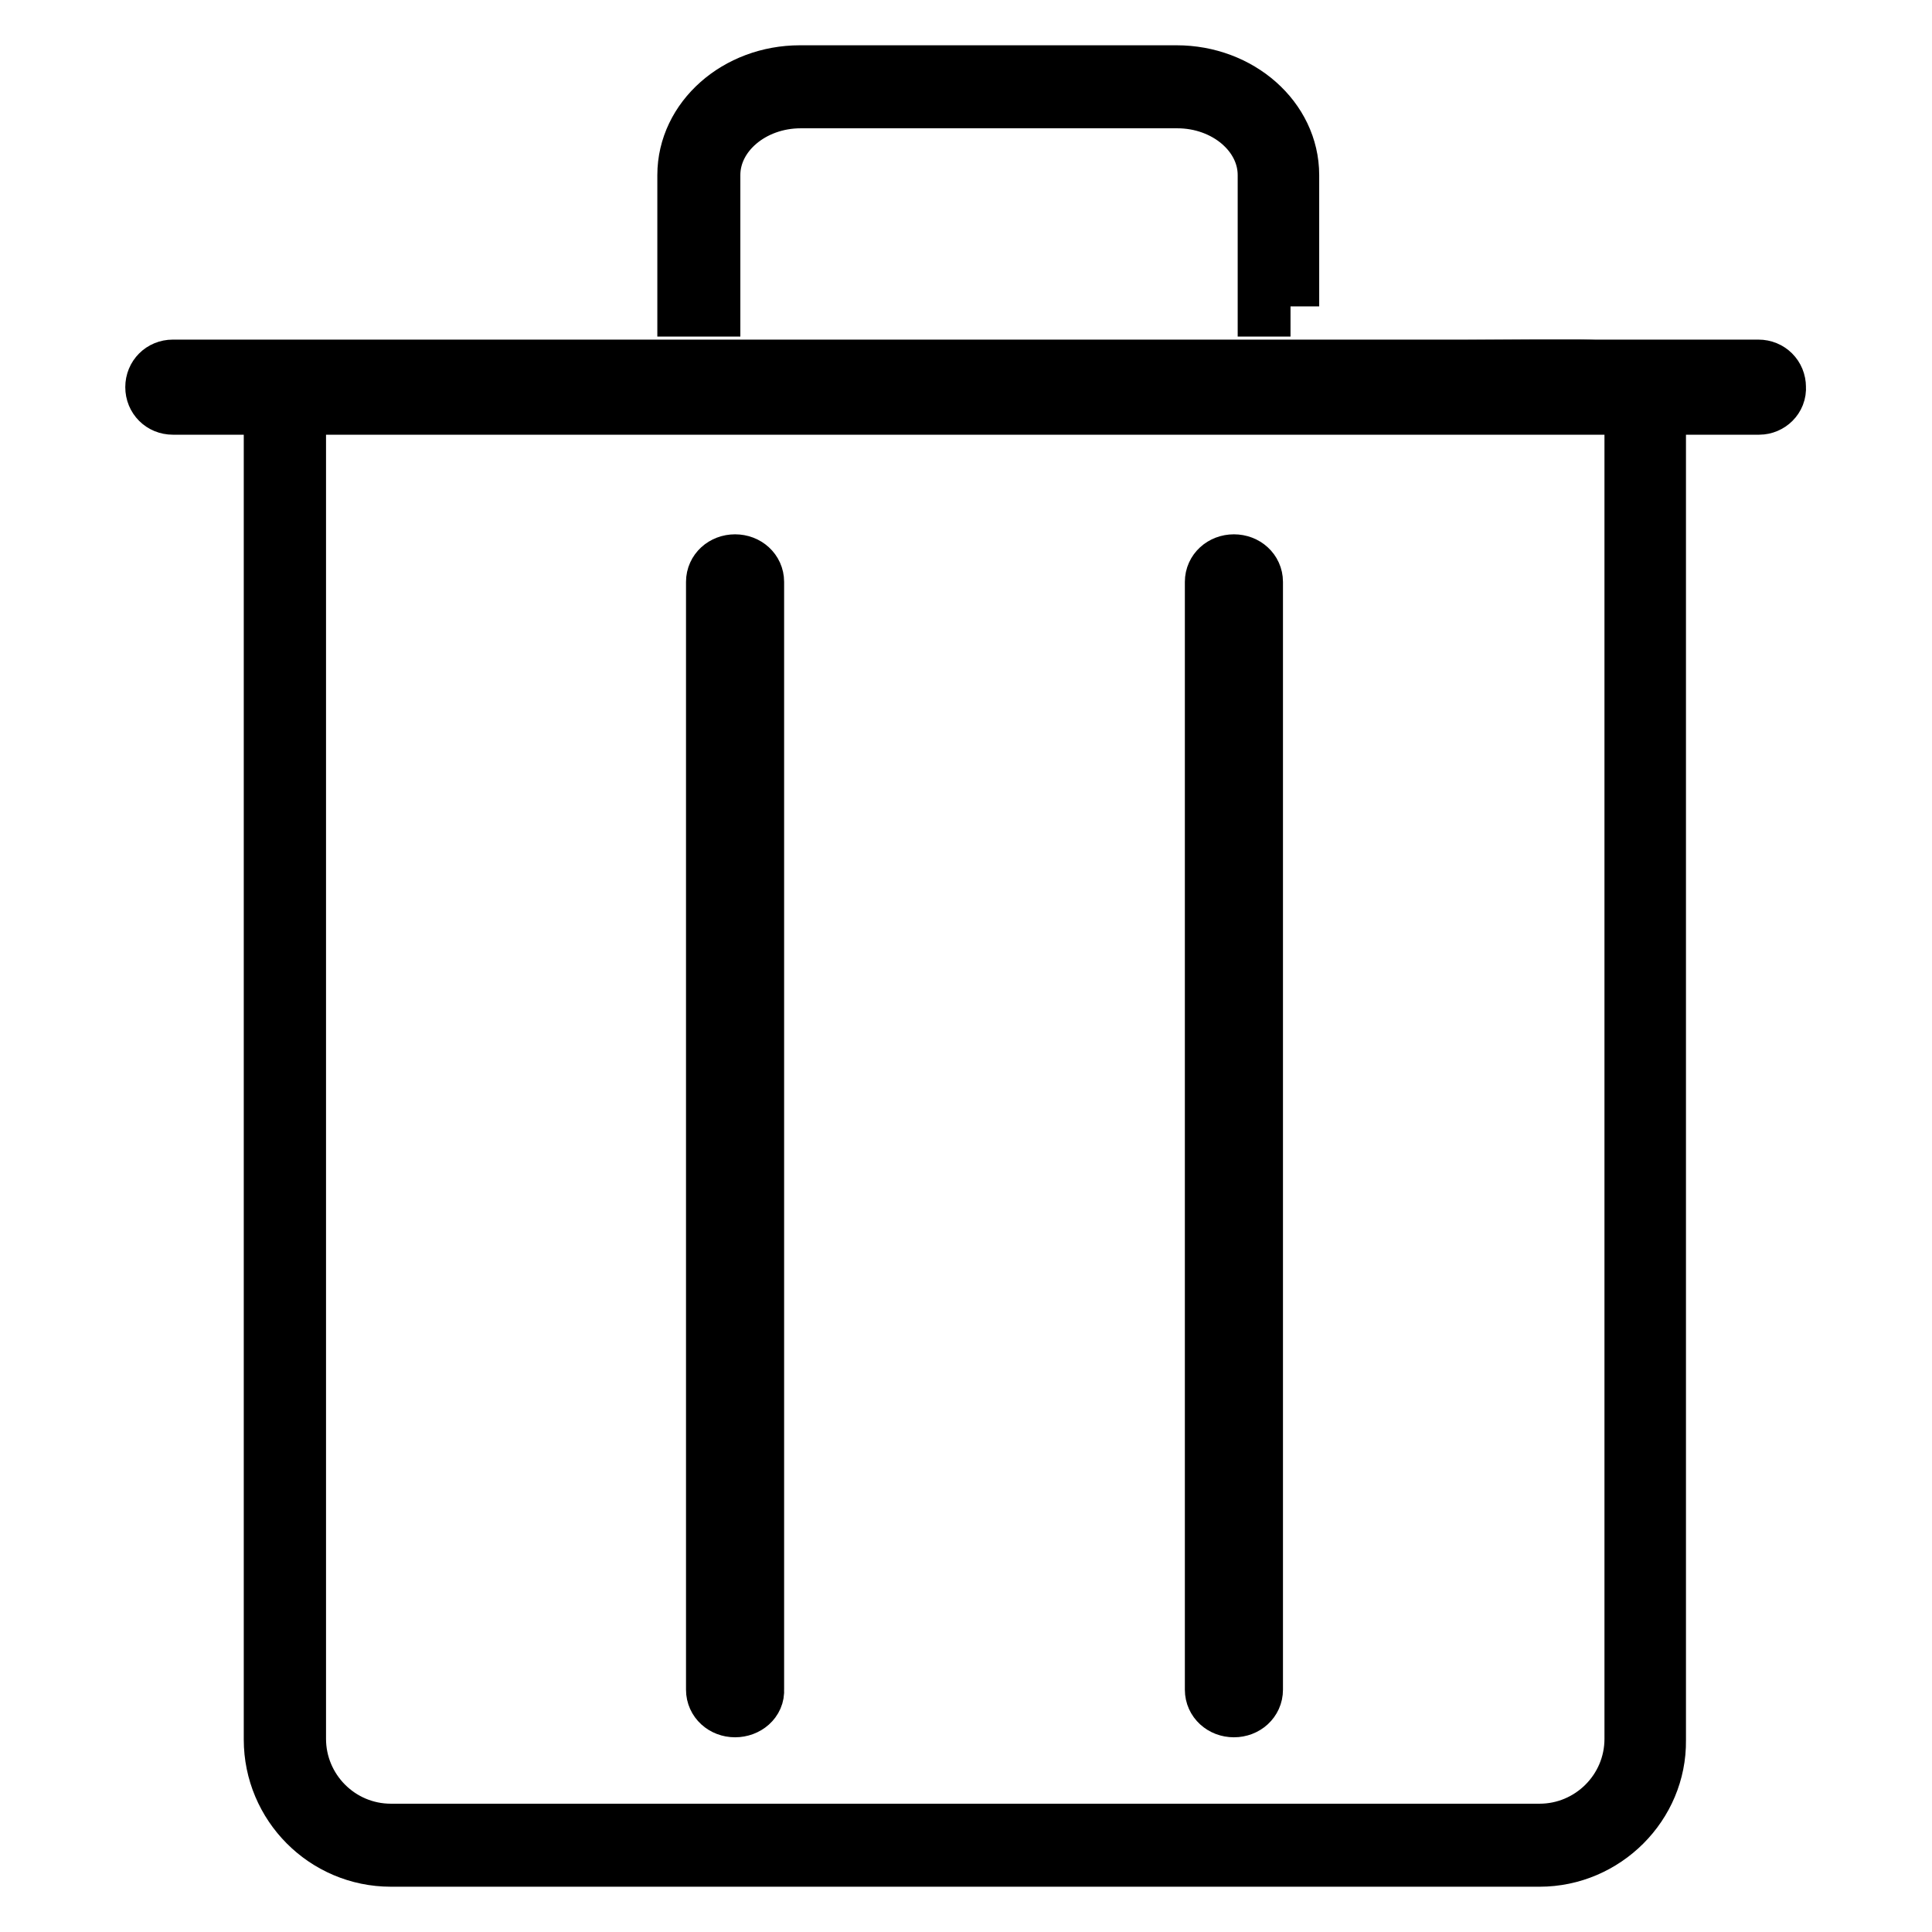
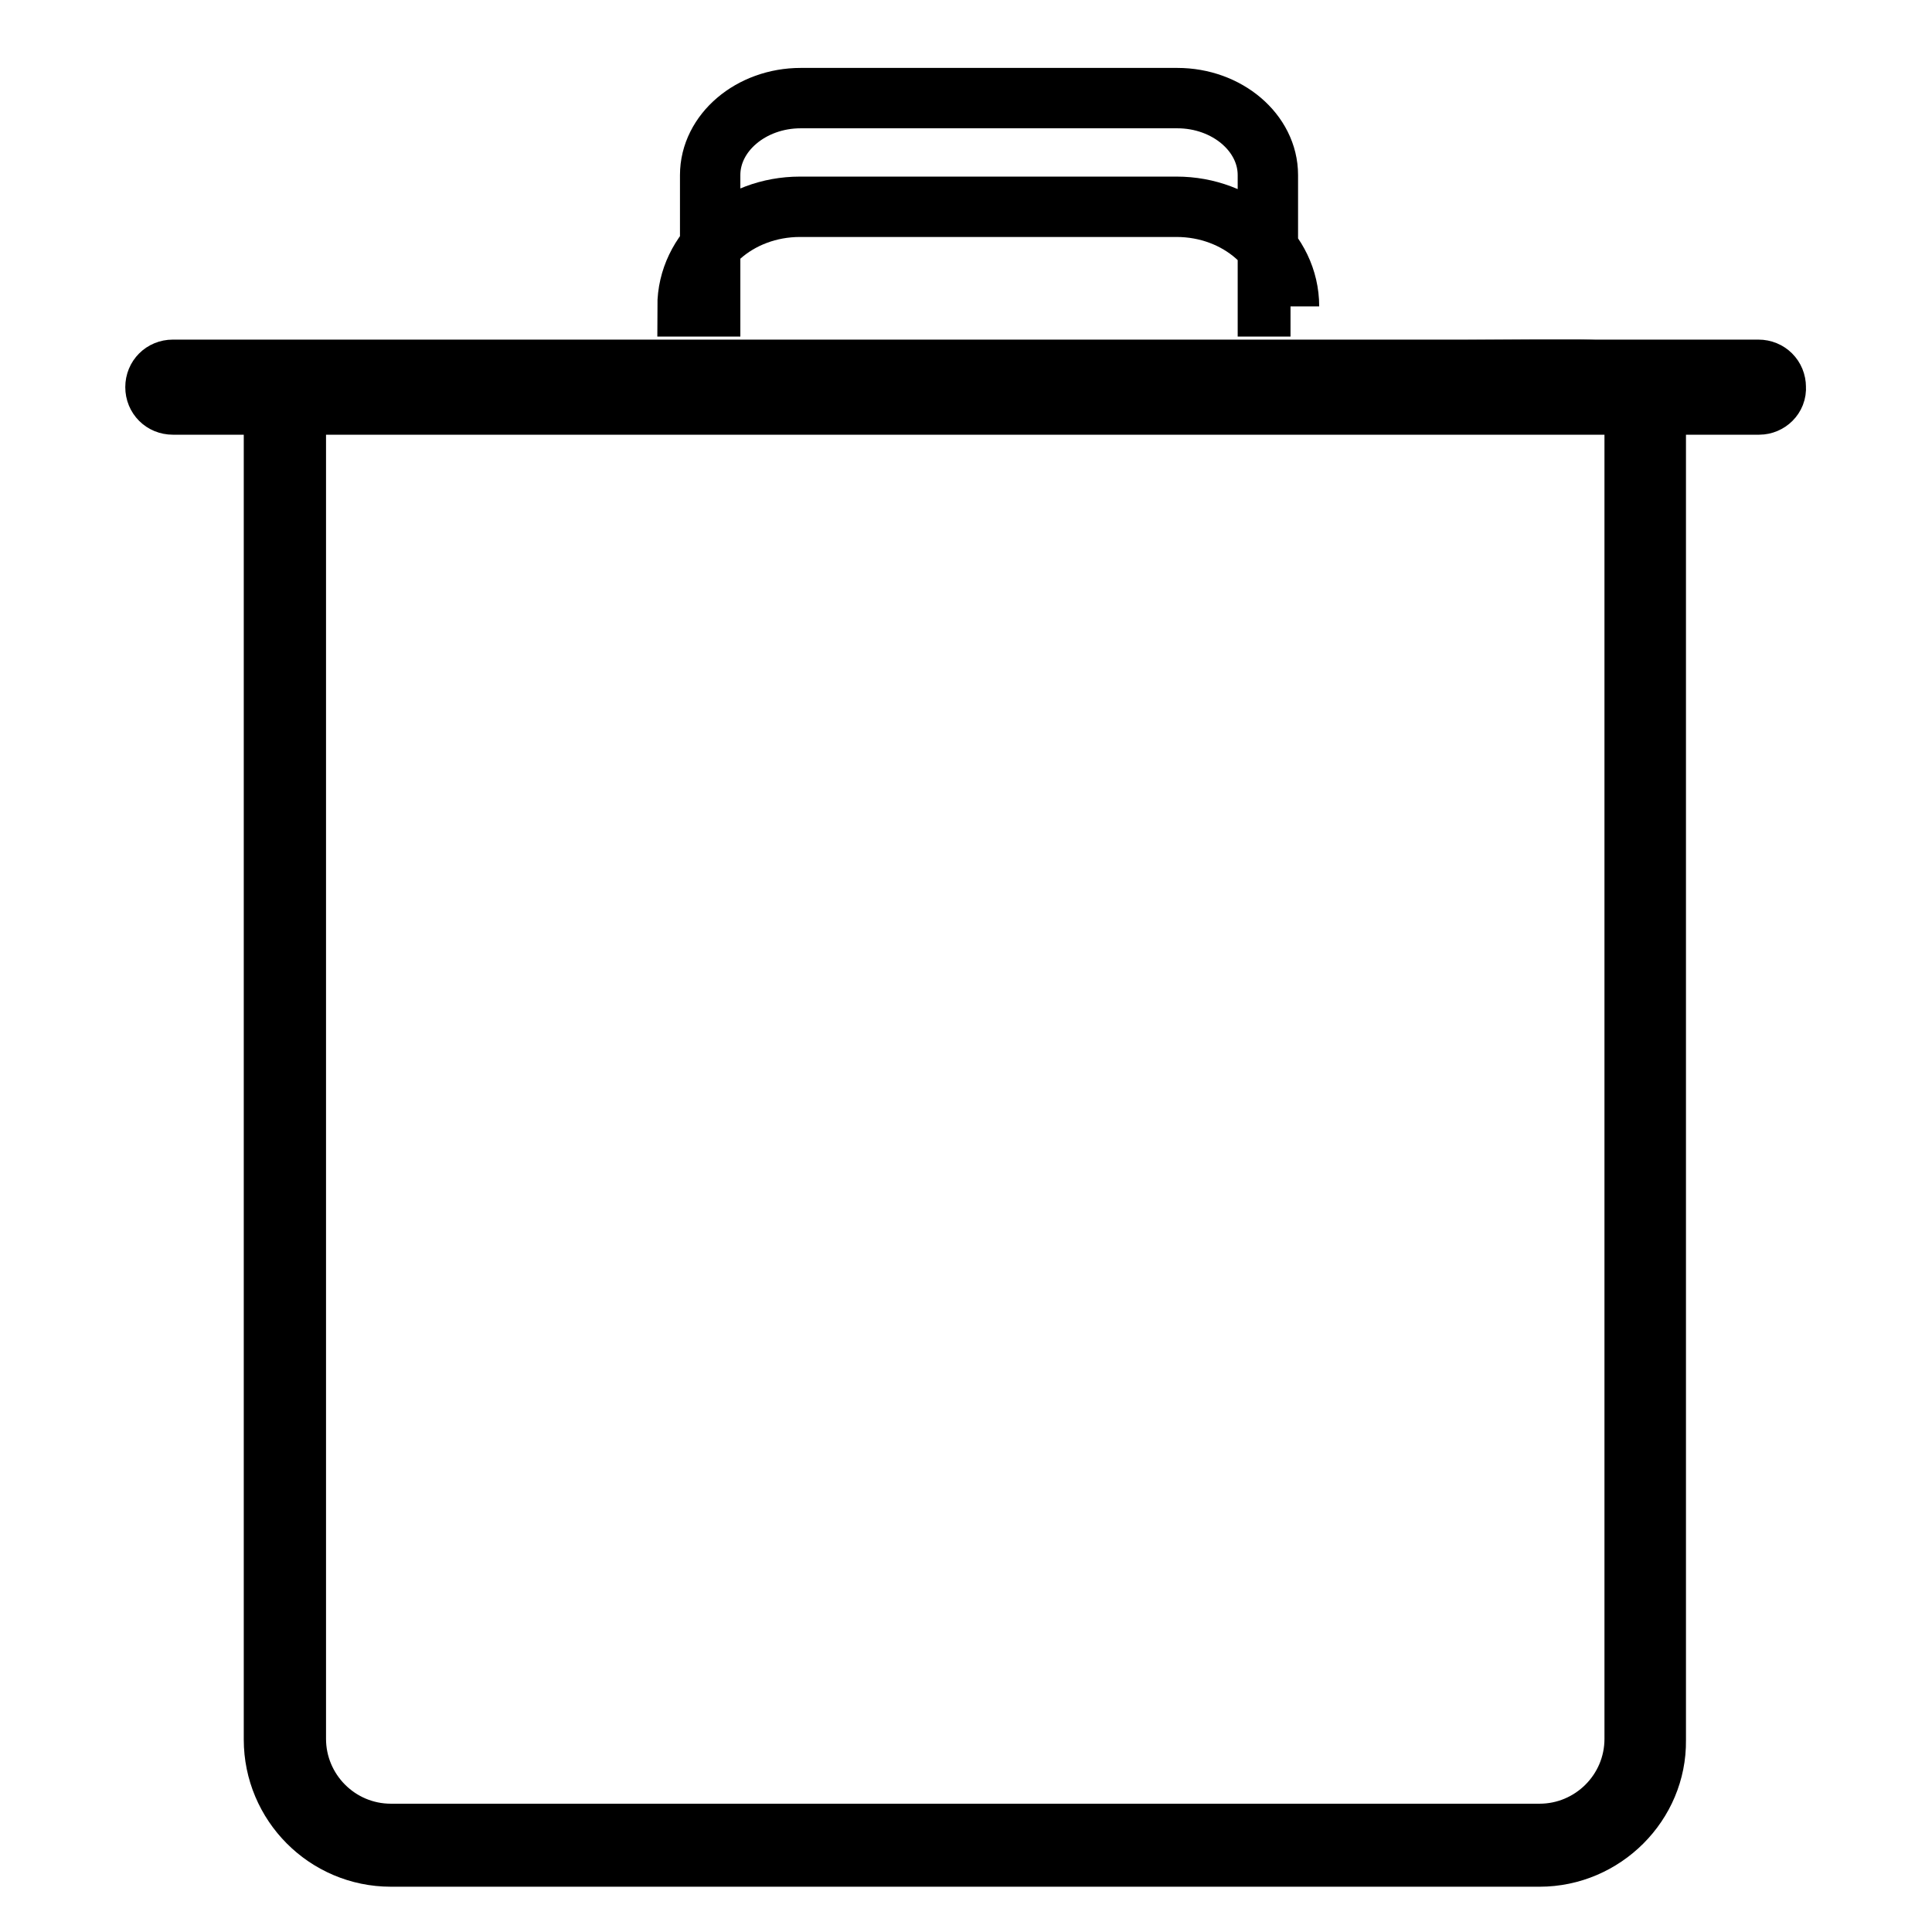
<svg xmlns="http://www.w3.org/2000/svg" version="1.1" x="0px" y="0px" viewBox="0 0 256 256" enable-background="new 0 0 256 256" xml:space="preserve">
  <g>
-     <path stroke-width="8" fill-opacity="0" stroke="#000000" d="M171,40.6h-3V23.2c0-5.6-5.4-10.2-12-10.2h-49.9c-6.6,0-12,4.6-12,10.2v17.4h-3V23.2 c0-7.3,6.7-13.2,14.9-13.2h49.9c8.2,0,14.9,5.9,14.9,13.2V40.6L171,40.6z M233.1,53.6H22.9c-1.3,0-2.3-1-2.3-2.3 c0-1.3,1-2.3,2.3-2.3h210.1c1.3,0,2.3,1,2.3,2.3C235.4,52.6,234.3,53.6,233.1,53.6z" />
+     <path stroke-width="8" fill-opacity="0" stroke="#000000" d="M171,40.6h-3V23.2c0-5.6-5.4-10.2-12-10.2h-49.9c-6.6,0-12,4.6-12,10.2v17.4h-3c0-7.3,6.7-13.2,14.9-13.2h49.9c8.2,0,14.9,5.9,14.9,13.2V40.6L171,40.6z M233.1,53.6H22.9c-1.3,0-2.3-1-2.3-2.3 c0-1.3,1-2.3,2.3-2.3h210.1c1.3,0,2.3,1,2.3,2.3C235.4,52.6,234.3,53.6,233.1,53.6z" />
    <path stroke-width="8" fill-opacity="0" stroke="#000000" d="M204,246H51.8c-8.6,0-15.5-7-15.5-15.5v-177c0-4.1,3.5-4.1,4.7-4.1c0.9,0,2,0.1,3.2,0.2 c1.6,0.1,3.4,0.3,5.6,0.3L203.5,49c0.9,0,1.8,0,2.6,0c0.8,0,1.6,0,2.4,0c3,0,5.4,0.1,7.2,0.8c3,1.1,3.7,3.3,3.7,5.1v175.7 C219.5,239,212.5,246,204,246z M41,52.3c-1.8,0-1.8,0.3-1.8,1.1v177c0,6.9,5.6,12.6,12.6,12.6H204c6.9,0,12.6-5.6,12.6-12.6V54.8 c0-1.9-1.2-2.9-7.9-2.9c-0.8,0-1.6,0-2.4,0c-0.9,0-1.8,0-2.7,0L49.8,52.8c-2.2,0-4.2-0.2-5.8-0.3C42.8,52.4,41.8,52.3,41,52.3 L41,52.3z" />
-     <path stroke-width="8" fill-opacity="0" stroke="#000000" d="M97.4,226.2c-1.4,0-2.5-1-2.5-2.3V77.1c0-1.3,1.1-2.3,2.5-2.3c1.4,0,2.5,1,2.5,2.3v146.8 C100,225.2,98.8,226.2,97.4,226.2z M163.5,226.2c-1.4,0-2.5-1-2.5-2.3V77.1c0-1.3,1.1-2.3,2.5-2.3c1.4,0,2.5,1,2.5,2.3v146.8 C166,225.2,164.9,226.2,163.5,226.2z" />
  </g>
</svg>